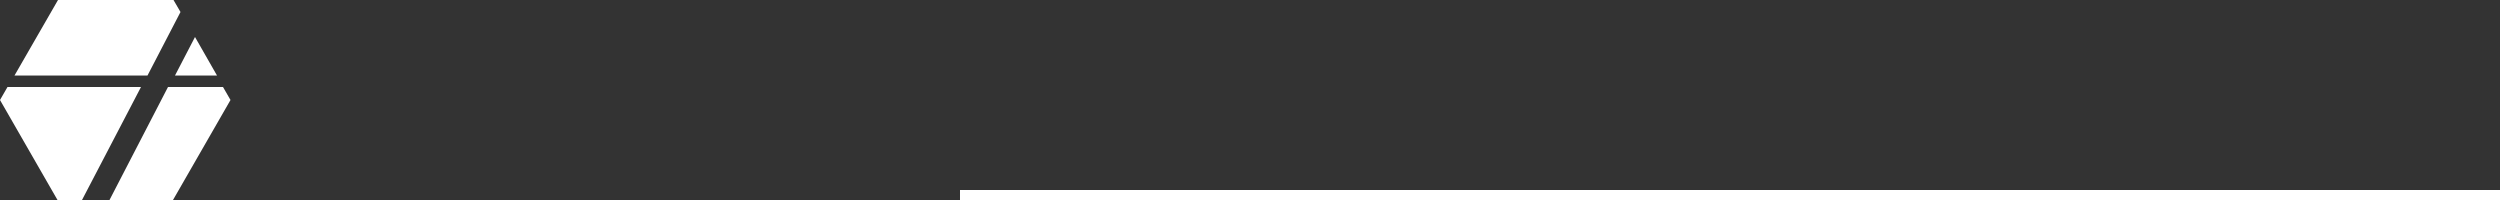
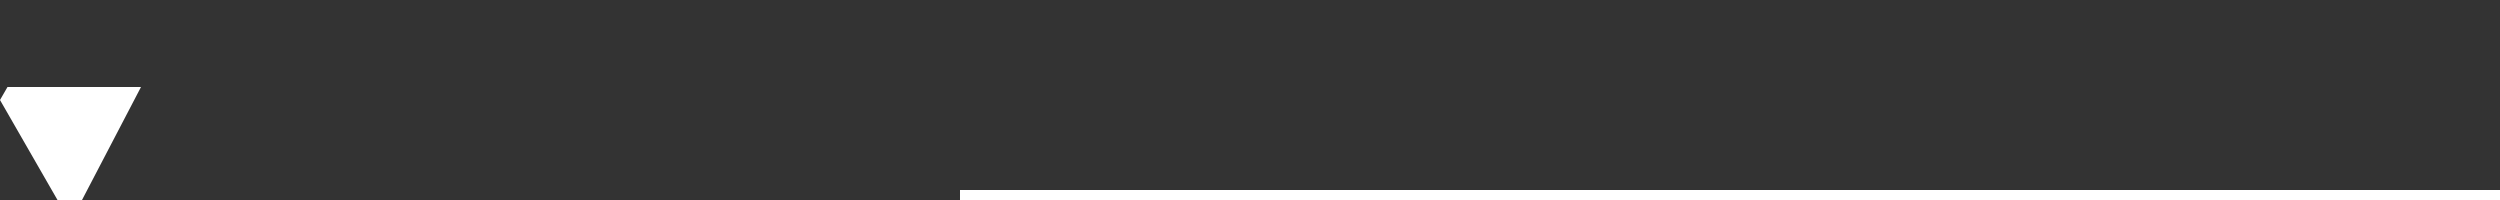
<svg xmlns="http://www.w3.org/2000/svg" version="1.1" id="レイヤー_1" x="0px" y="0px" viewBox="0 0 500 40" style="enable-background:new 0 0 500 40;" xml:space="preserve">
  <rect x="0" y="0" width="500" height="40" fill="#333333" stroke="none" />
  <style type="text/css">
	.st0{fill:#FFFFFF;}
</style>
  <g id="グループ_424" transform="translate(-640 -5500)">
    <rect id="長方形_40" x="832" y="5538" class="st0" width="308" height="2" />
    <g id="グループ_31" transform="translate(174 -692)">
      <path id="パス_14" class="st0" d="M467.5,6209.4l-1.5,2.6l11.5,20h4.9l11.8-22.6H467.5z" />
-       <path id="パス_15" class="st0" d="M509.4,6207.1l-4.4-7.7l-4,7.7H509.4z" />
-       <path id="パス_16" class="st0" d="M502.1,6194.4l-1.4-2.4h-23.1l-8.7,15.1h26.6L502.1,6194.4z" />
-       <path id="パス_17" class="st0" d="M487.9,6232h12.7l11.5-20l-1.5-2.6h-11L487.9,6232z" />
    </g>
  </g>
</svg>